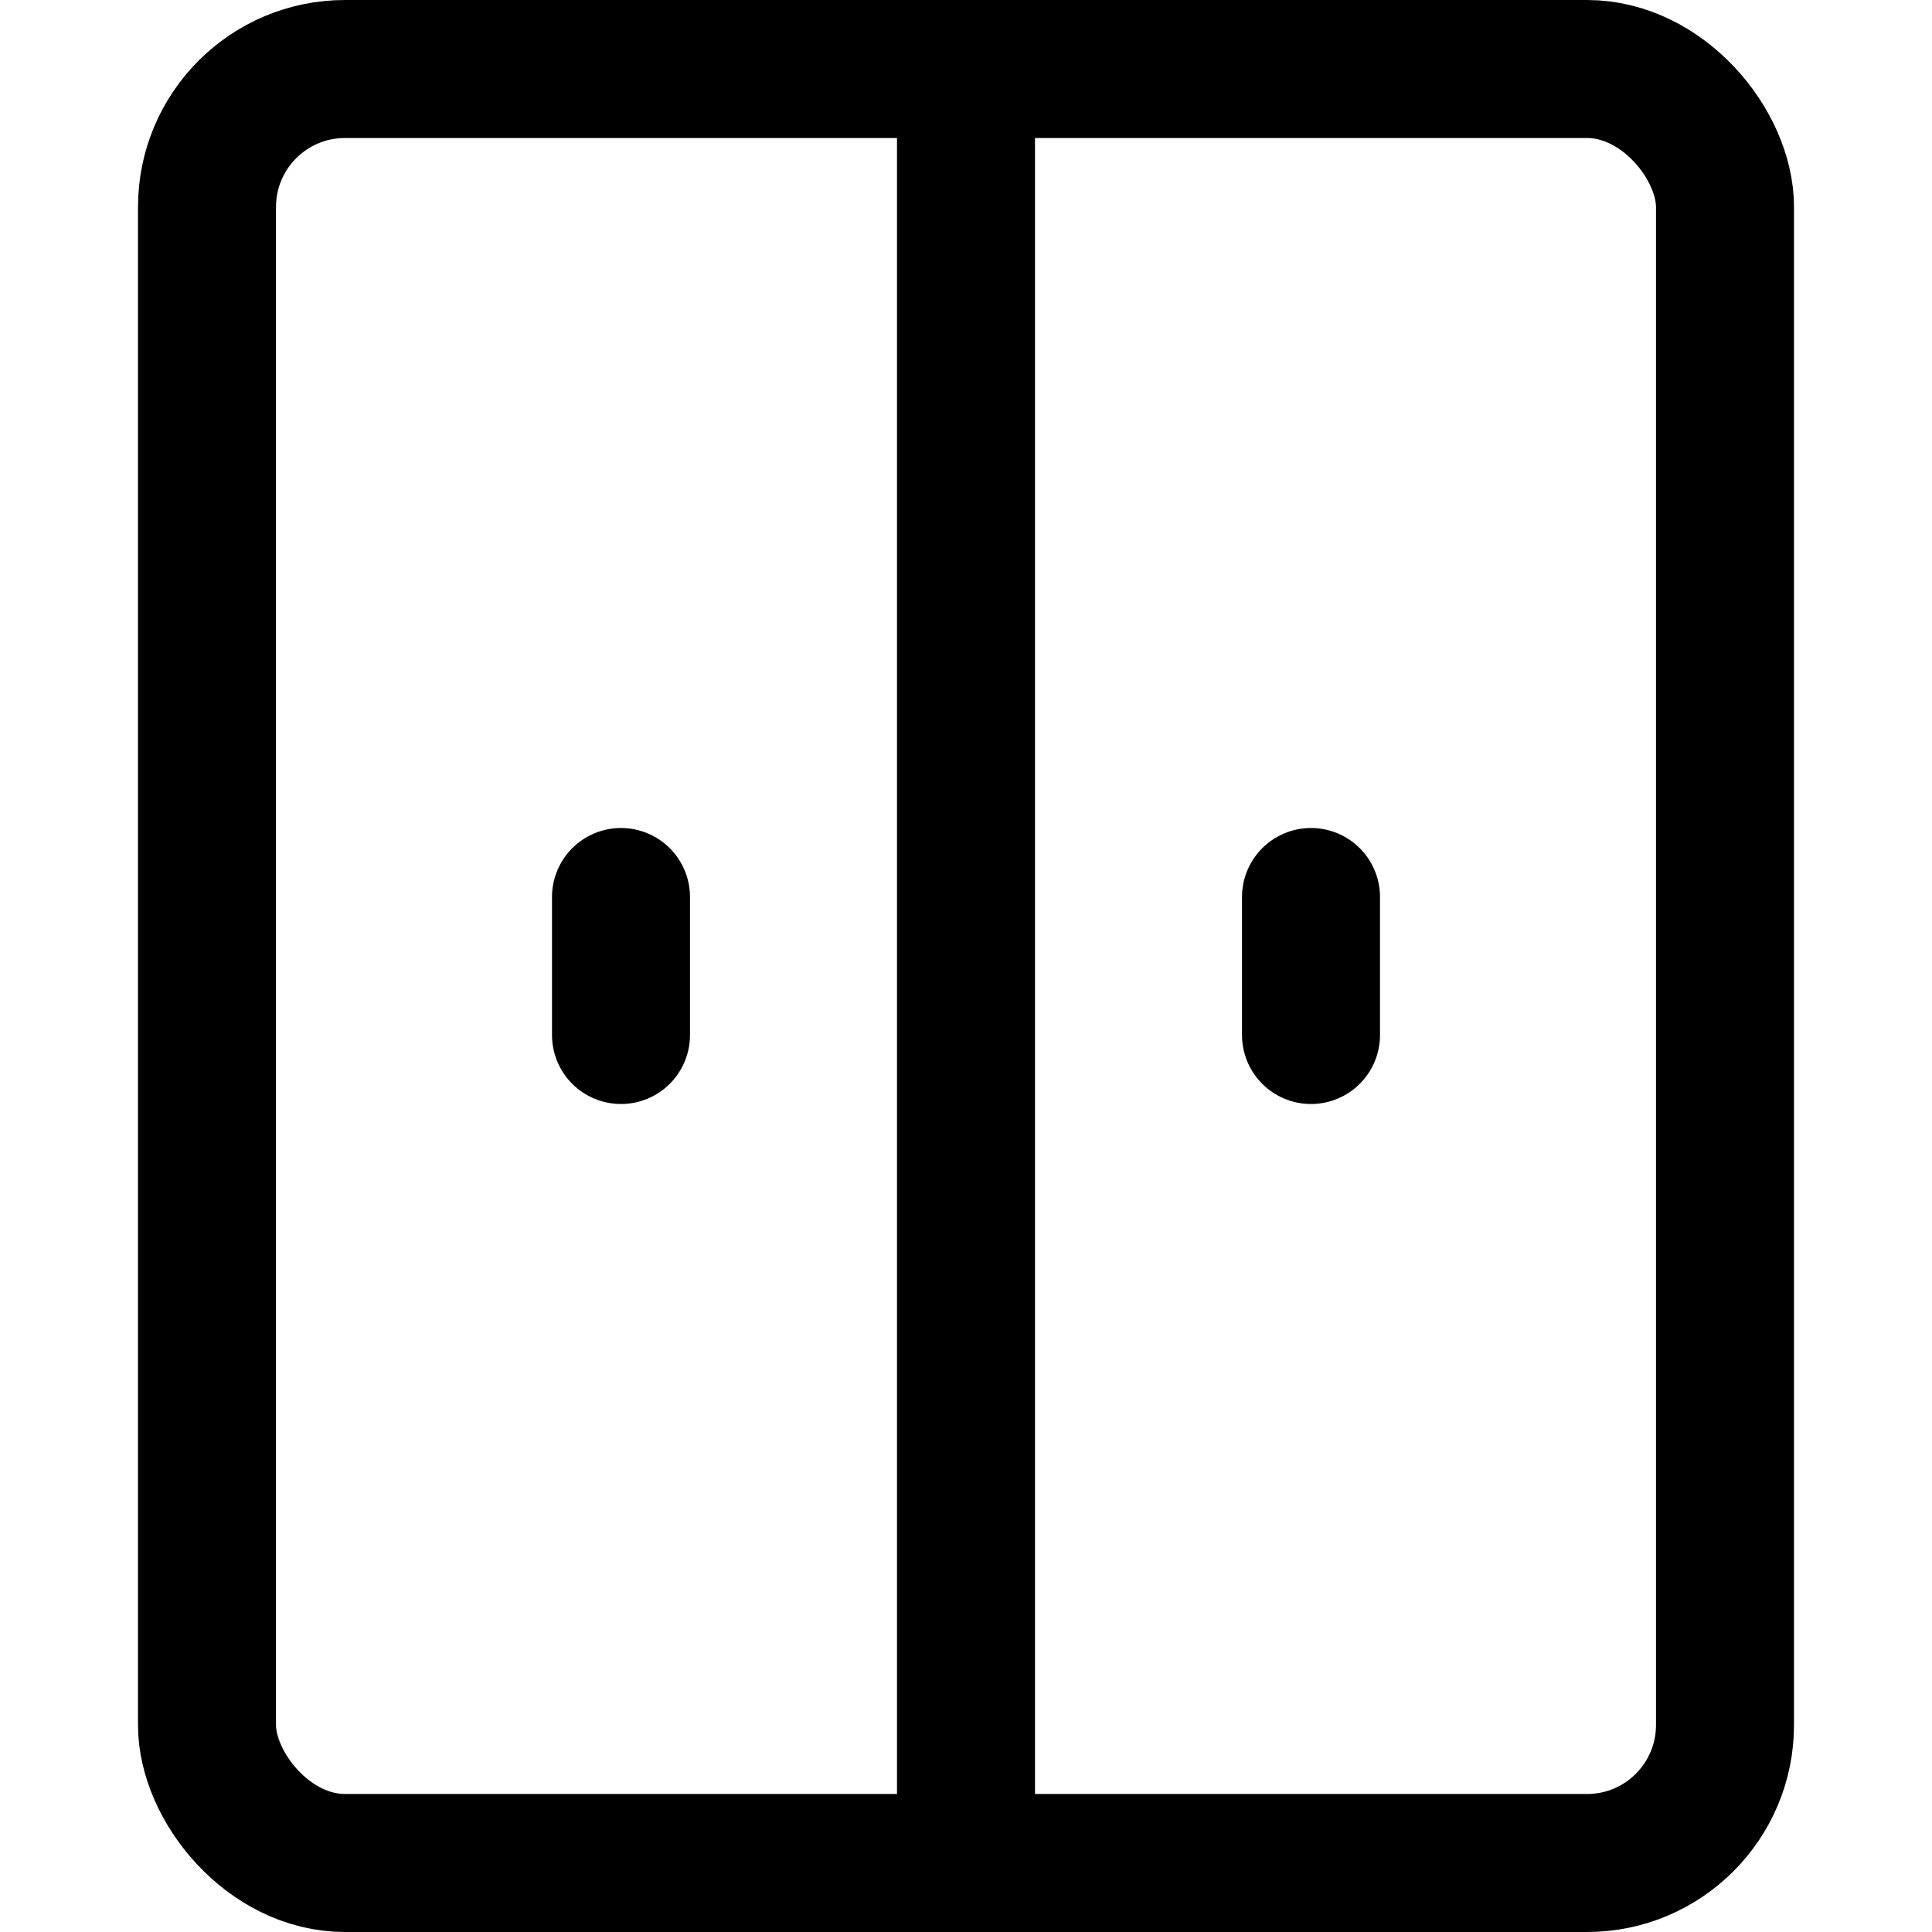
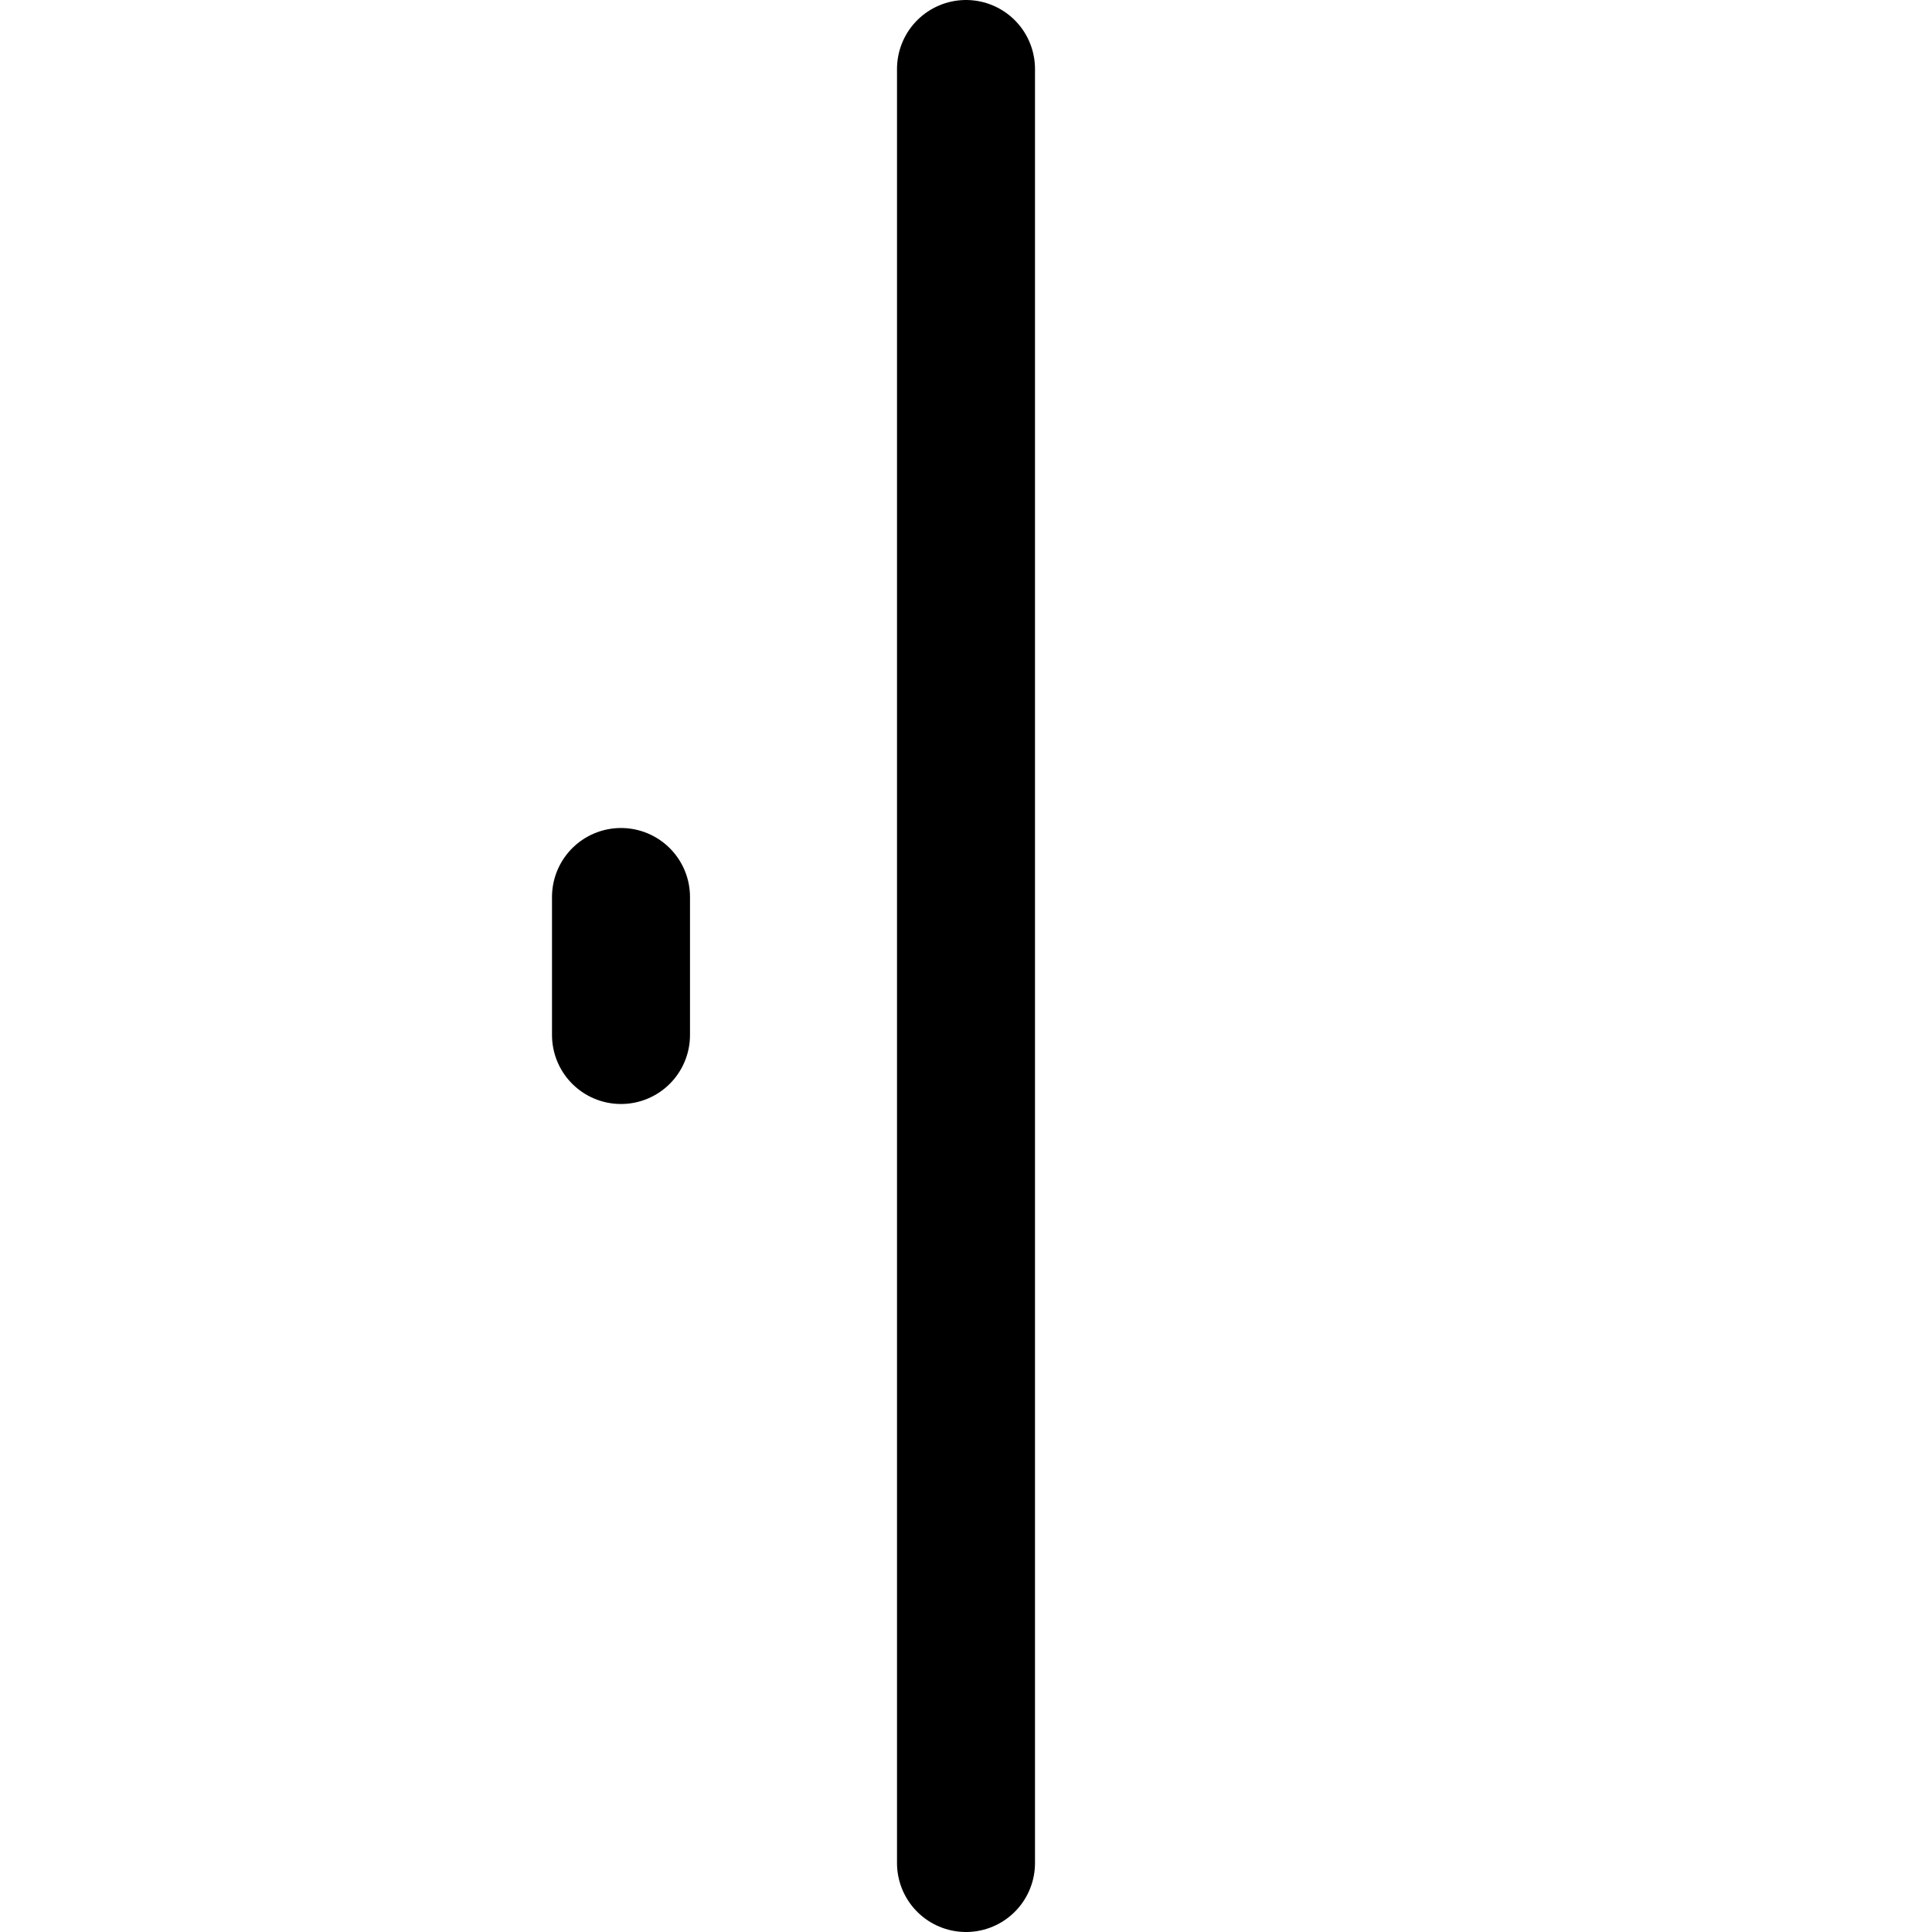
<svg xmlns="http://www.w3.org/2000/svg" viewBox="0 0 14 14">
  <g transform="matrix(1,0,0,1,0,0)">
    <g>
-       <rect x="1.5" y="0.5" width="11" height="13" rx="1" style="fill: none;stroke: #000000;stroke-linecap: round;stroke-linejoin: round" />
      <line x1="7" y1="0.5" x2="7" y2="13.5" style="fill: none;stroke: #000000;stroke-linecap: round;stroke-linejoin: round" />
-       <line x1="9.5" y1="6.5" x2="9.5" y2="7.5" style="fill: none;stroke: #000000;stroke-linecap: round;stroke-linejoin: round" />
      <line x1="4.5" y1="6.5" x2="4.5" y2="7.5" style="fill: none;stroke: #000000;stroke-linecap: round;stroke-linejoin: round" />
    </g>
  </g>
</svg>